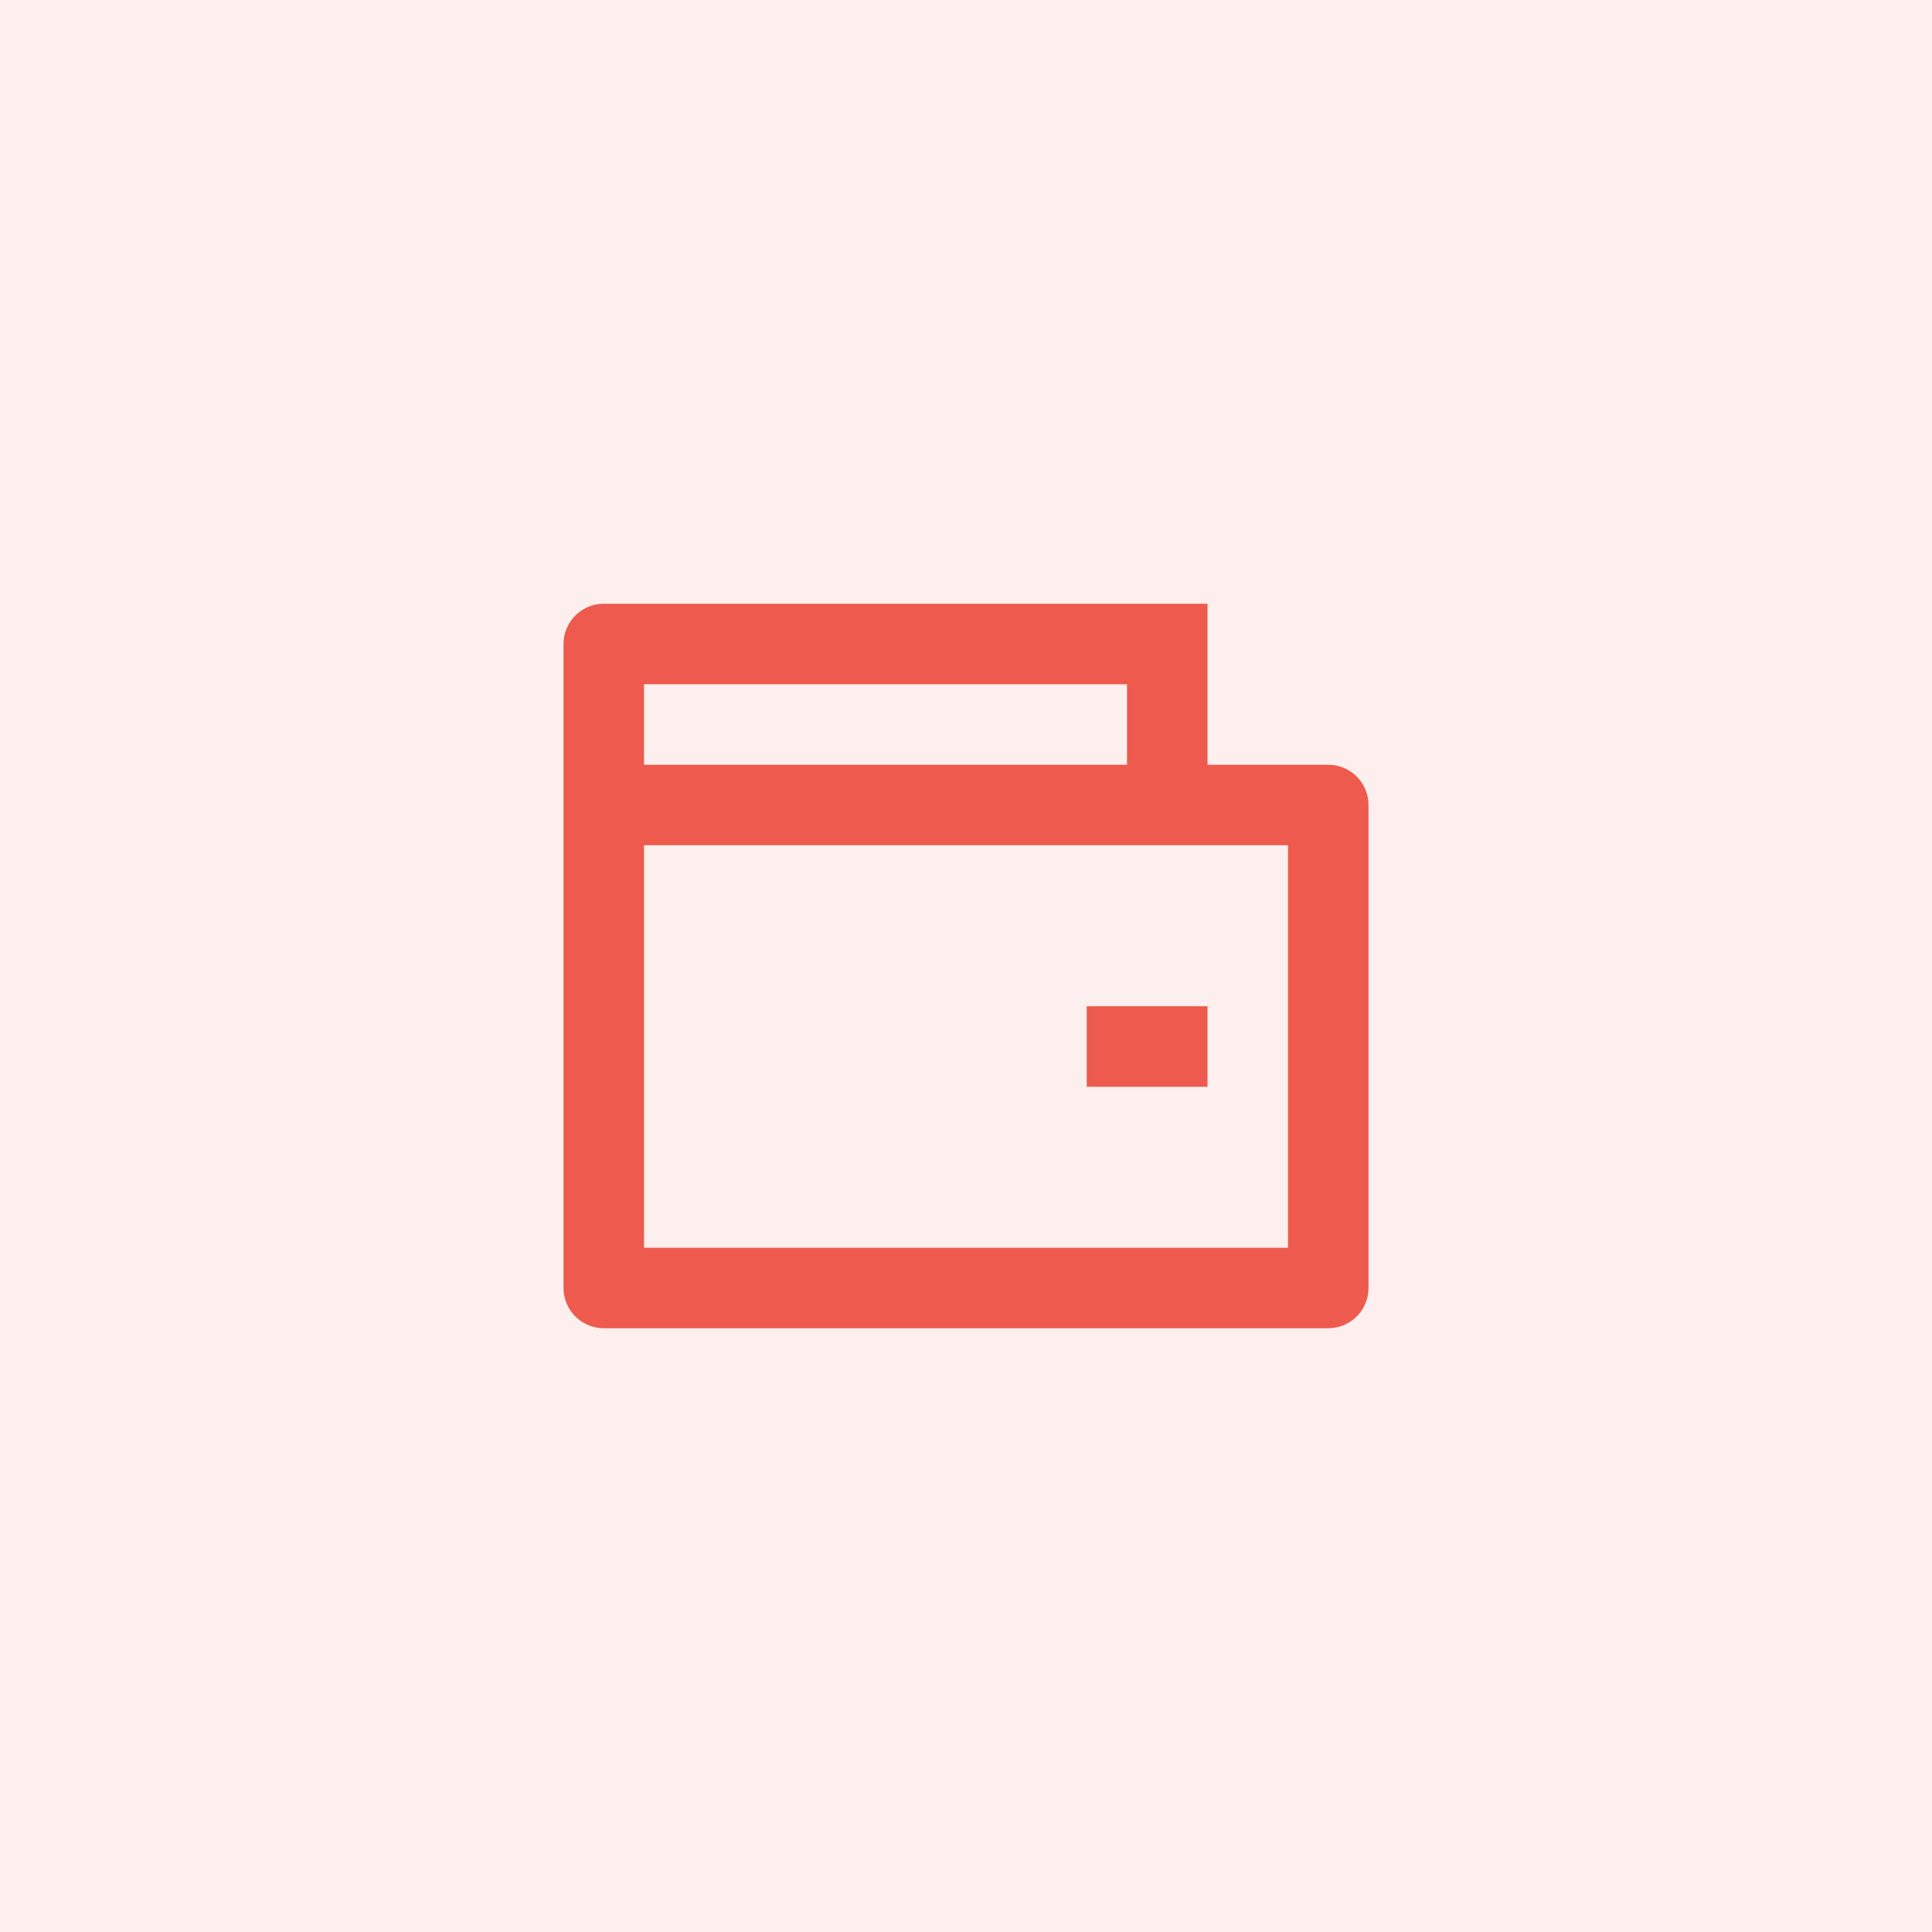
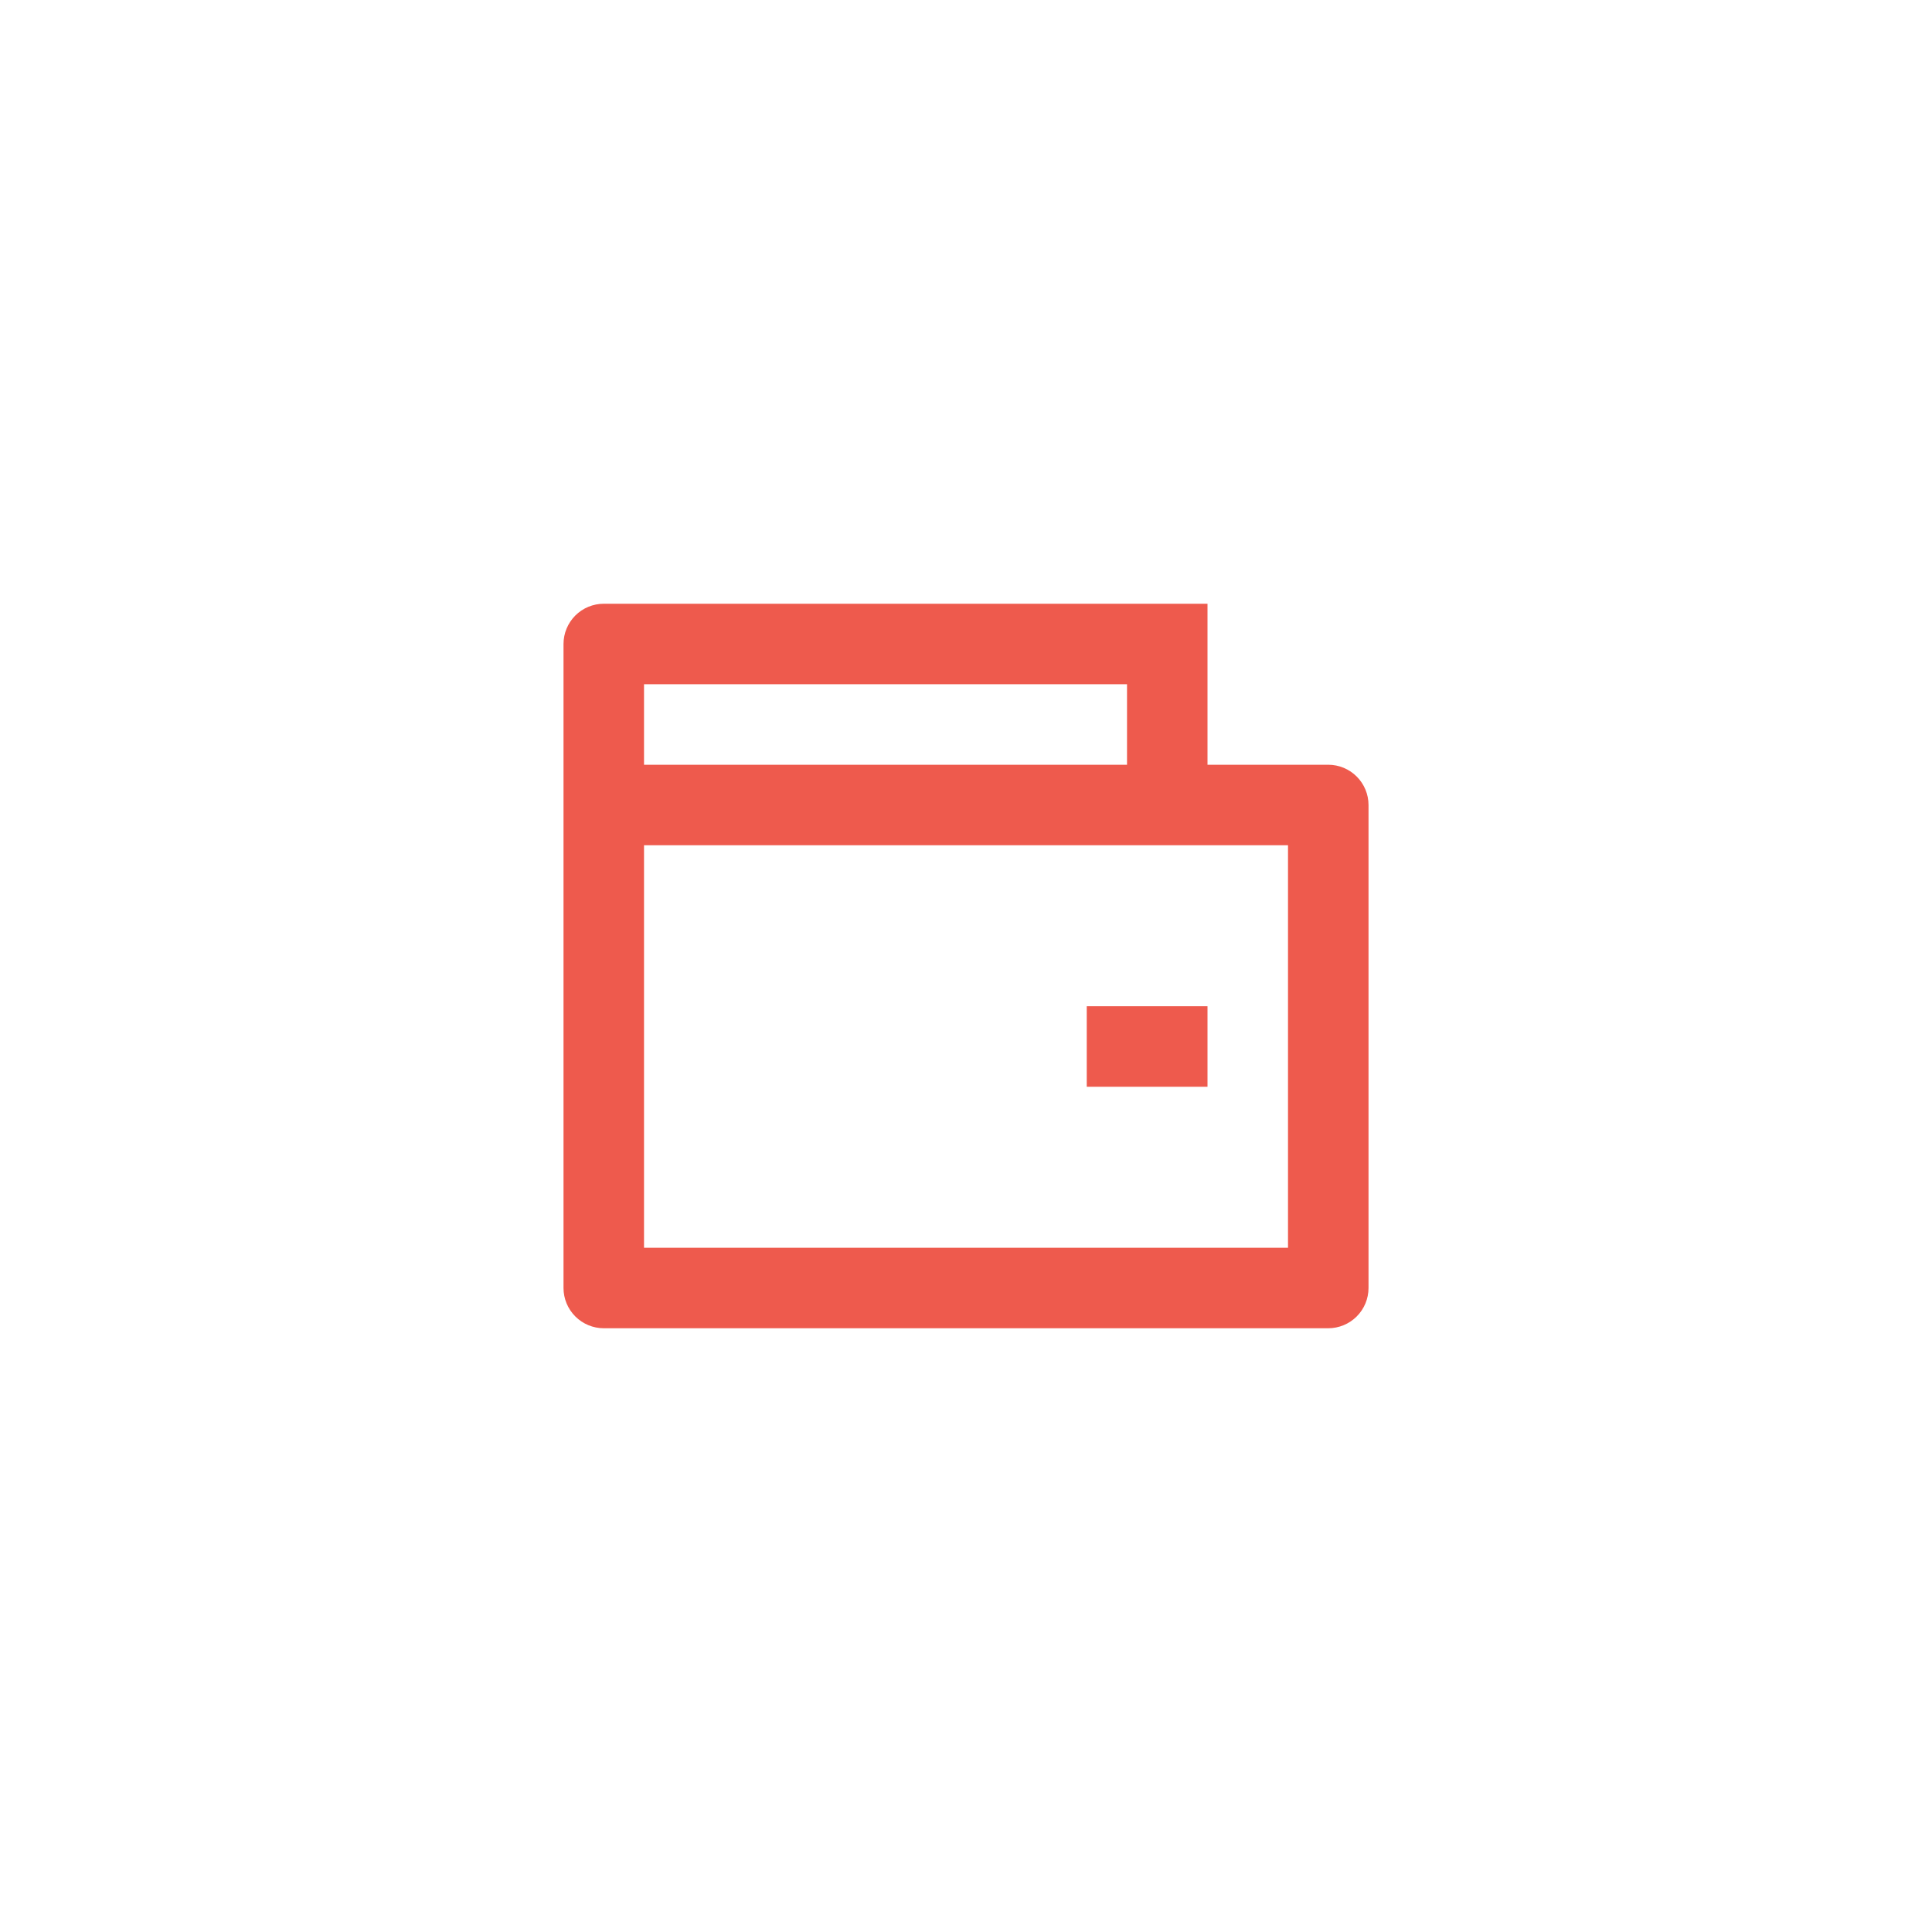
<svg xmlns="http://www.w3.org/2000/svg" width="64" height="64" viewBox="0 0 64 64" fill="none">
-   <rect opacity="0.1" width="64" height="64" fill="#EE5A4D" />
  <g clip-path="url(#clip0_683_11051)">
    <path d="M40 25.333H44C44.354 25.333 44.693 25.474 44.943 25.724C45.193 25.974 45.334 26.313 45.334 26.667V42.667C45.334 43.02 45.193 43.359 44.943 43.609C44.693 43.859 44.354 44 44 44H20C19.647 44 19.308 43.859 19.058 43.609C18.808 43.359 18.667 43.02 18.667 42.667V21.333C18.667 20.98 18.808 20.641 19.058 20.39C19.308 20.14 19.647 20 20 20H40V25.333ZM21.334 28V41.333H42.667V28H21.334ZM21.334 22.667V25.333H37.334V22.667H21.334ZM36 33.333H40V36H36V33.333Z" fill="#EE5A4D" />
  </g>
  <defs>
    <clipPath id="clip0_683_11051">
      <rect width="32" height="32" fill="white" transform="translate(16 16)" />
    </clipPath>
  </defs>
</svg>